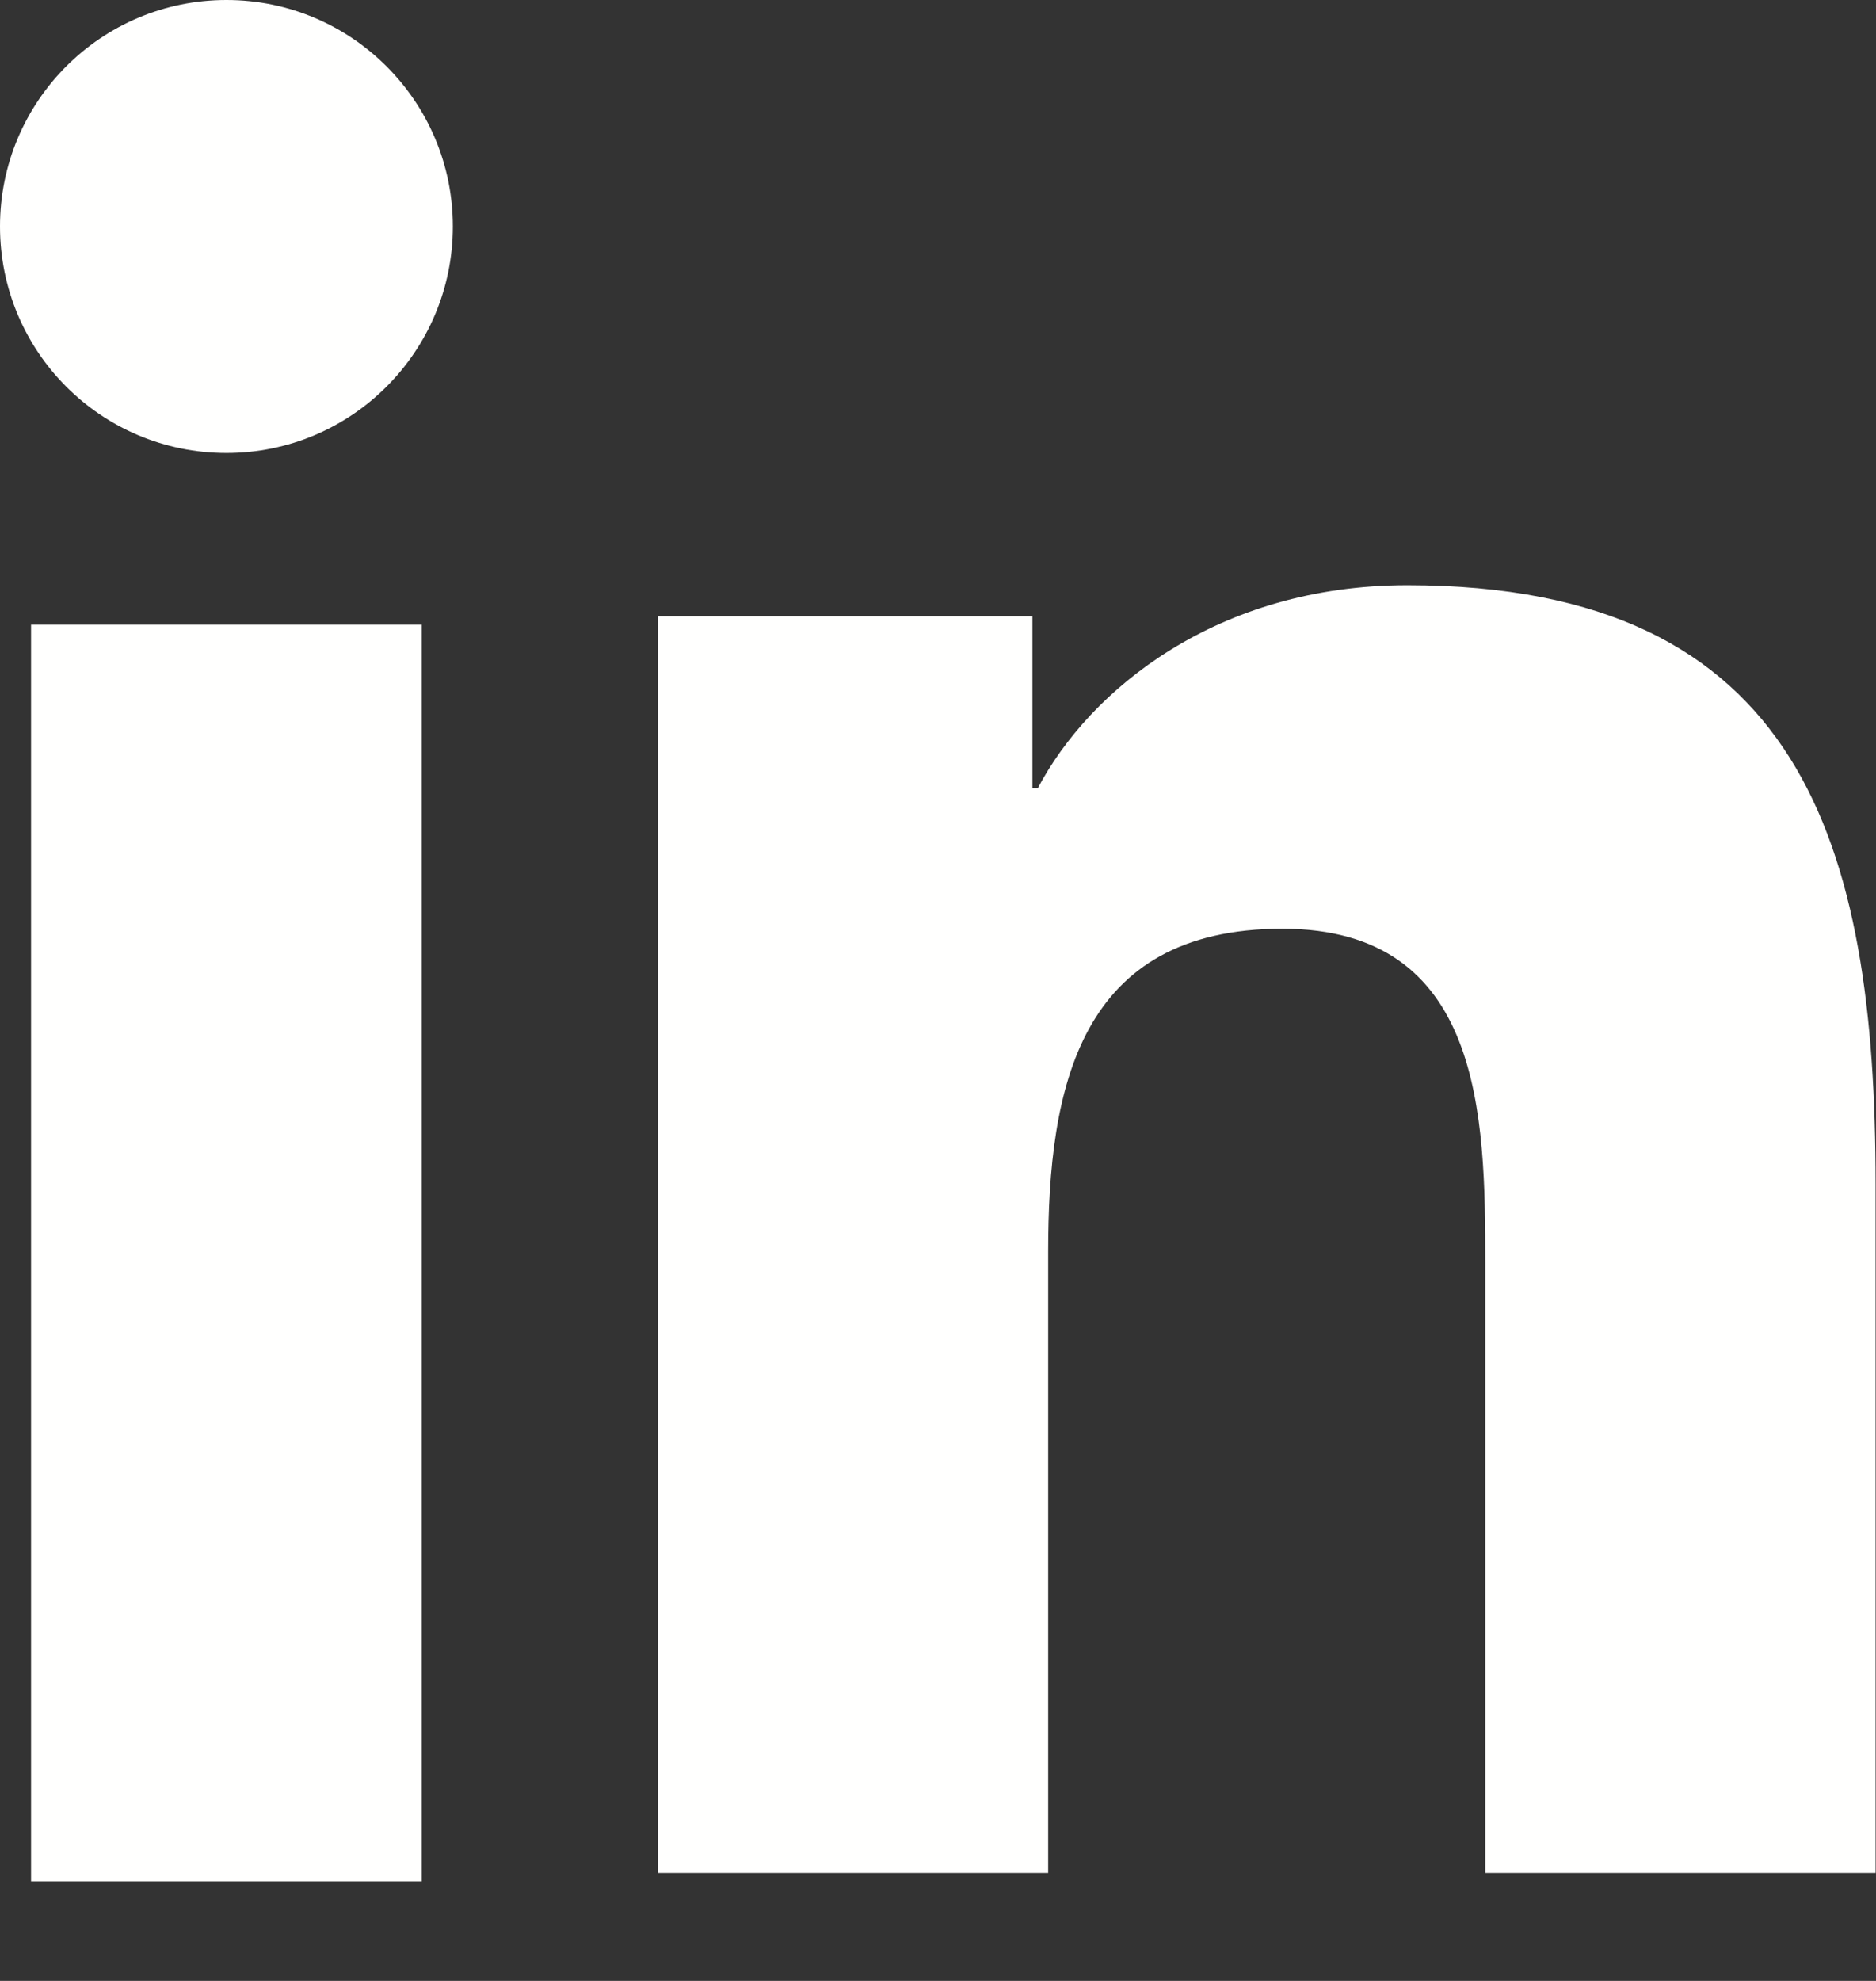
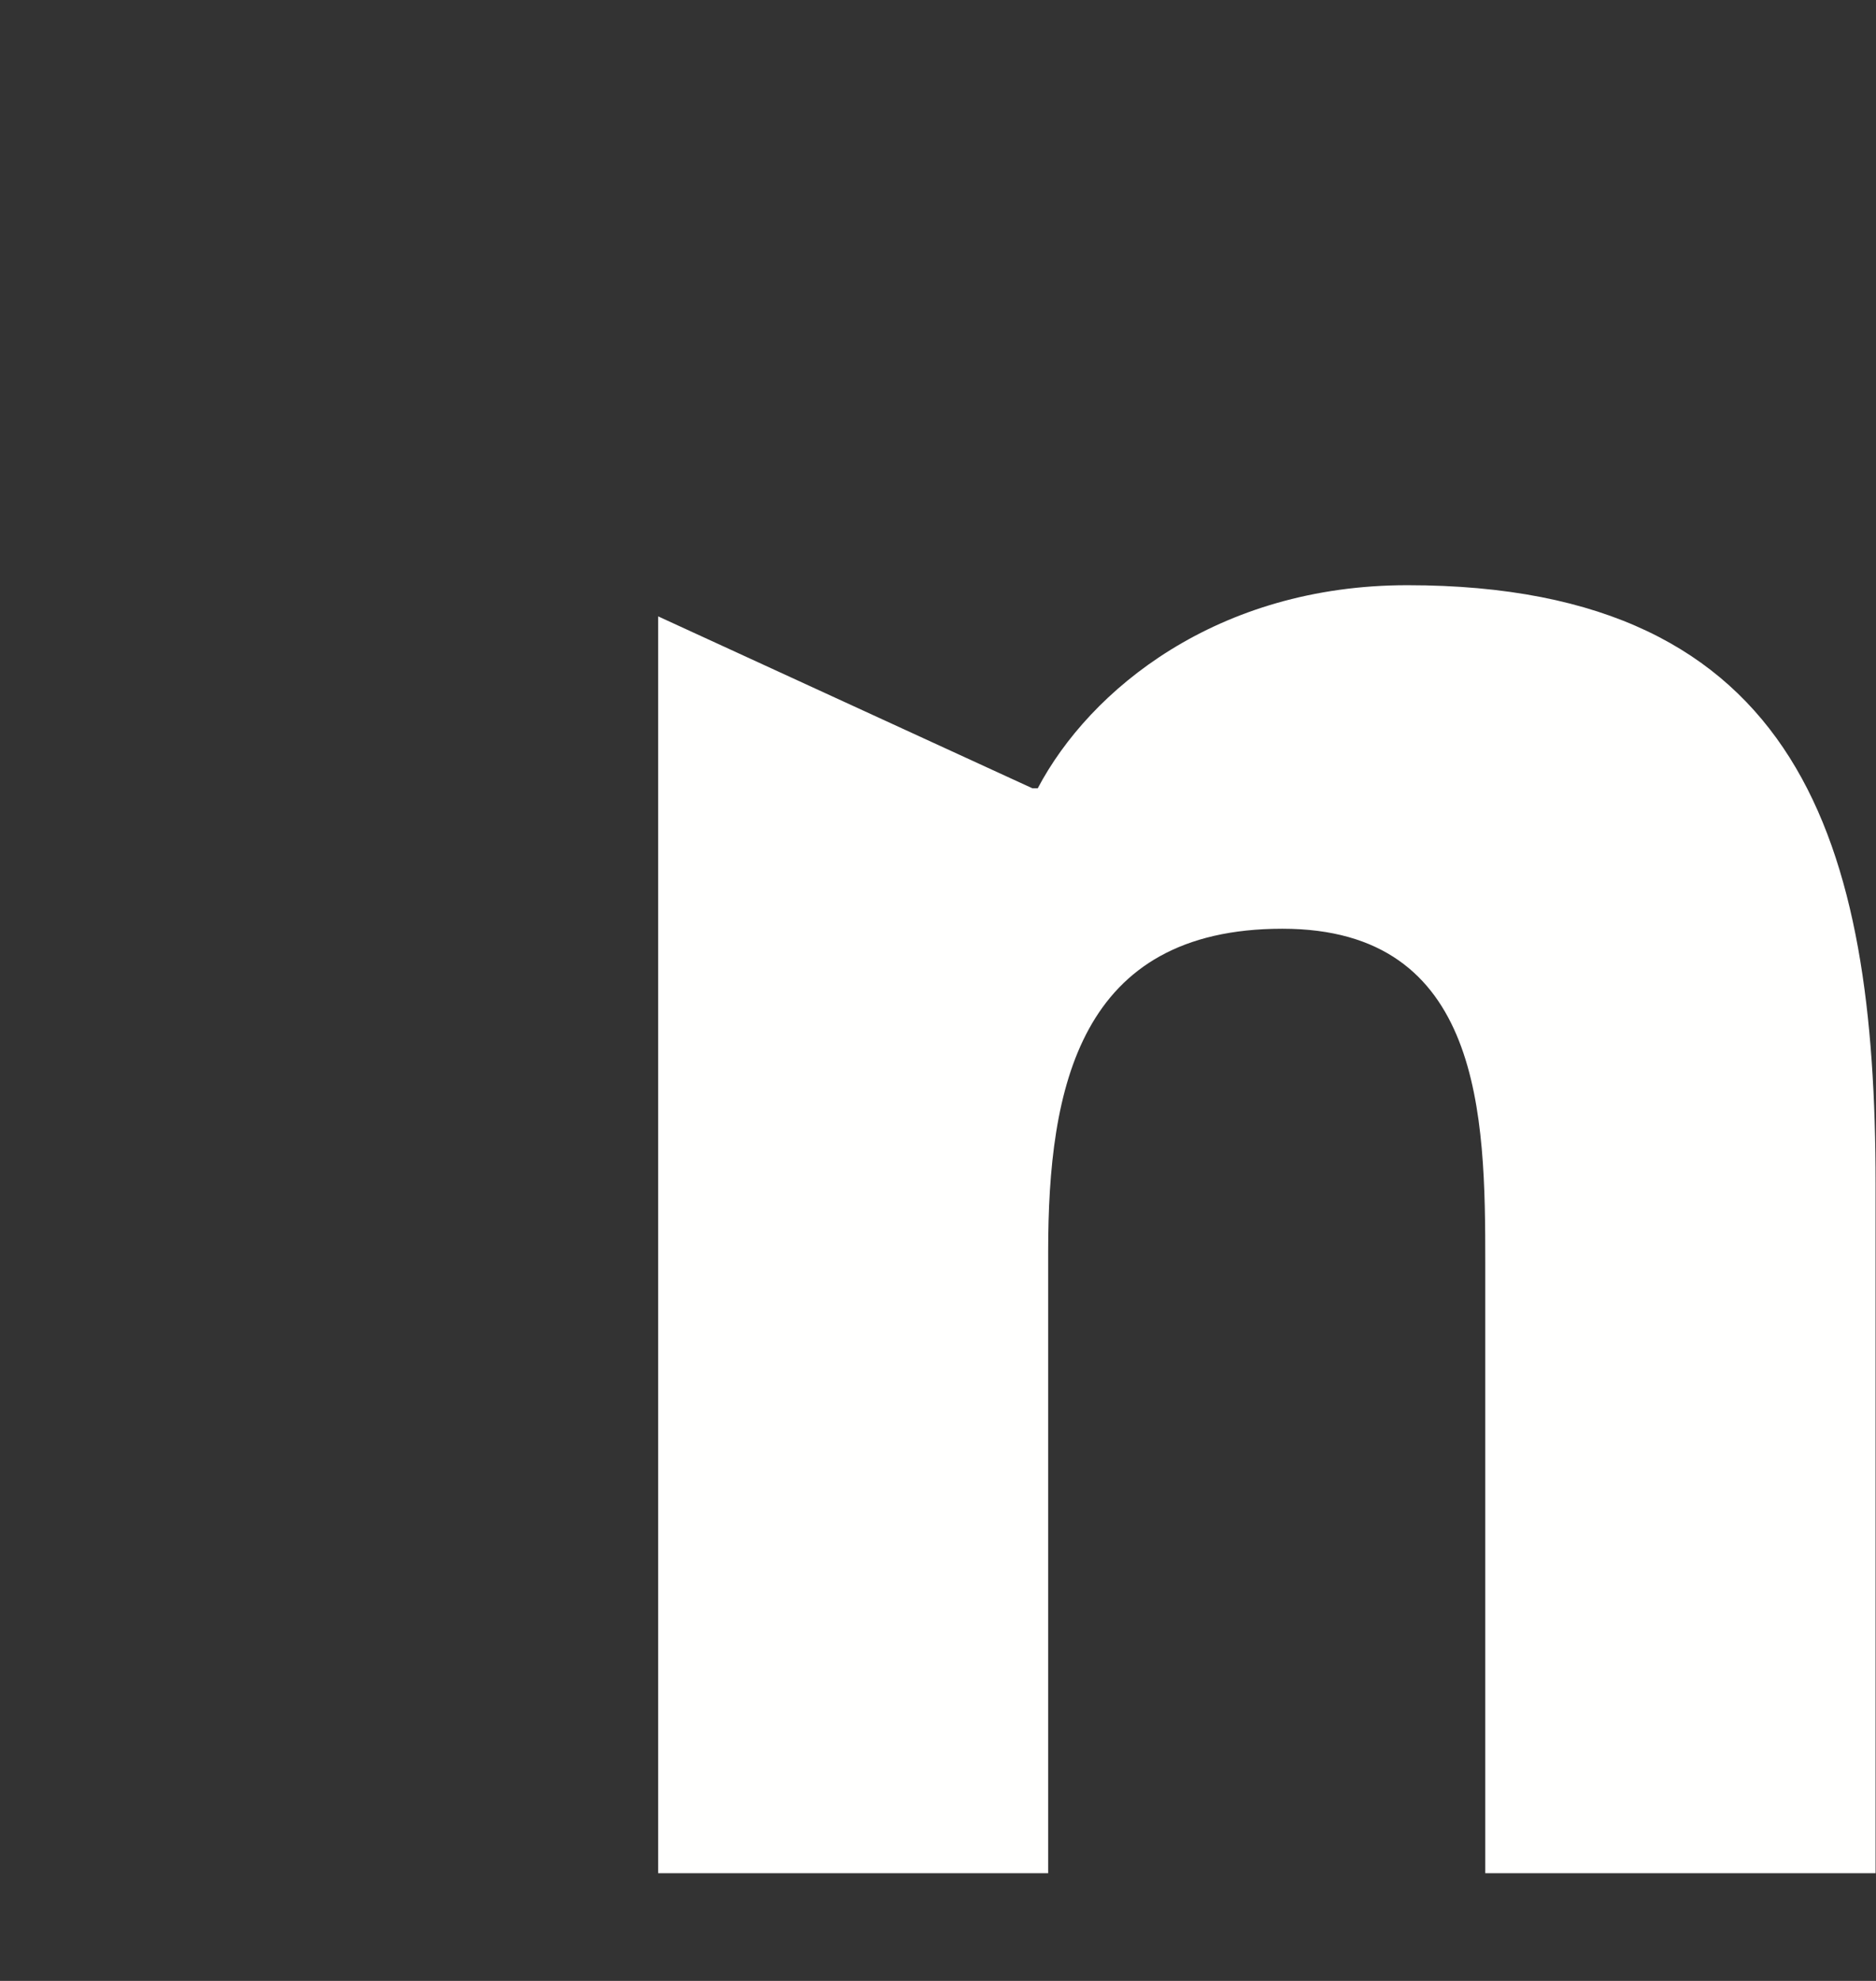
<svg xmlns="http://www.w3.org/2000/svg" width="18px" height="19px" viewBox="0 0 18 19" version="1.1">
  <rect x="0" y="0" width="18" height="19" fill="#333333" stroke="none" />
  <title>C4DA1517-3D5E-4E16-A667-D6A5A6E65129</title>
  <desc>Created with sketchtool.</desc>
  <defs />
  <g id="Login-Signup" stroke="none" stroke-width="1" fill="none" fill-rule="evenodd">
    <g id="1A.Signup" transform="translate(-745, -215)" fill="#FFFFFE">
      <g id="Group" transform="translate(730, 208)">
        <g id="in">
          <g id="LinkedIn" transform="translate(15, 7)">
-             <path d="M2.173,7.10542736e-15 C3.372,7.10542736e-15 4.345,0.973 4.345,2.172 C4.345,3.372 3.372,4.345 2.173,4.345 C0.97,4.345 0,3.372 0,2.172 C0,0.973 0.97,7.10542736e-15 2.173,7.10542736e-15 L2.173,7.10542736e-15 Z M0.298,5.992 L4.047,5.992 L4.047,18.047 L0.298,18.047 L0.298,5.992 Z" id="Fill-12" />
-             <path d="M6.315,5.912 L9.906,5.912 L9.906,7.561 L9.957,7.561 C10.457,6.613 11.68,5.613 13.503,5.613 C17.295,5.613 17.996,8.109 17.996,11.356 L17.996,17.967 L14.251,17.967 L14.251,12.105 C14.251,10.707 14.226,8.908 12.304,8.908 C10.355,8.908 10.057,10.432 10.057,12.005 L10.057,17.967 L6.315,17.967 L6.315,5.912" id="Fill-13" />
+             <path d="M6.315,5.912 L9.906,7.561 L9.957,7.561 C10.457,6.613 11.68,5.613 13.503,5.613 C17.295,5.613 17.996,8.109 17.996,11.356 L17.996,17.967 L14.251,17.967 L14.251,12.105 C14.251,10.707 14.226,8.908 12.304,8.908 C10.355,8.908 10.057,10.432 10.057,12.005 L10.057,17.967 L6.315,17.967 L6.315,5.912" id="Fill-13" />
          </g>
        </g>
      </g>
    </g>
  </g>
</svg>